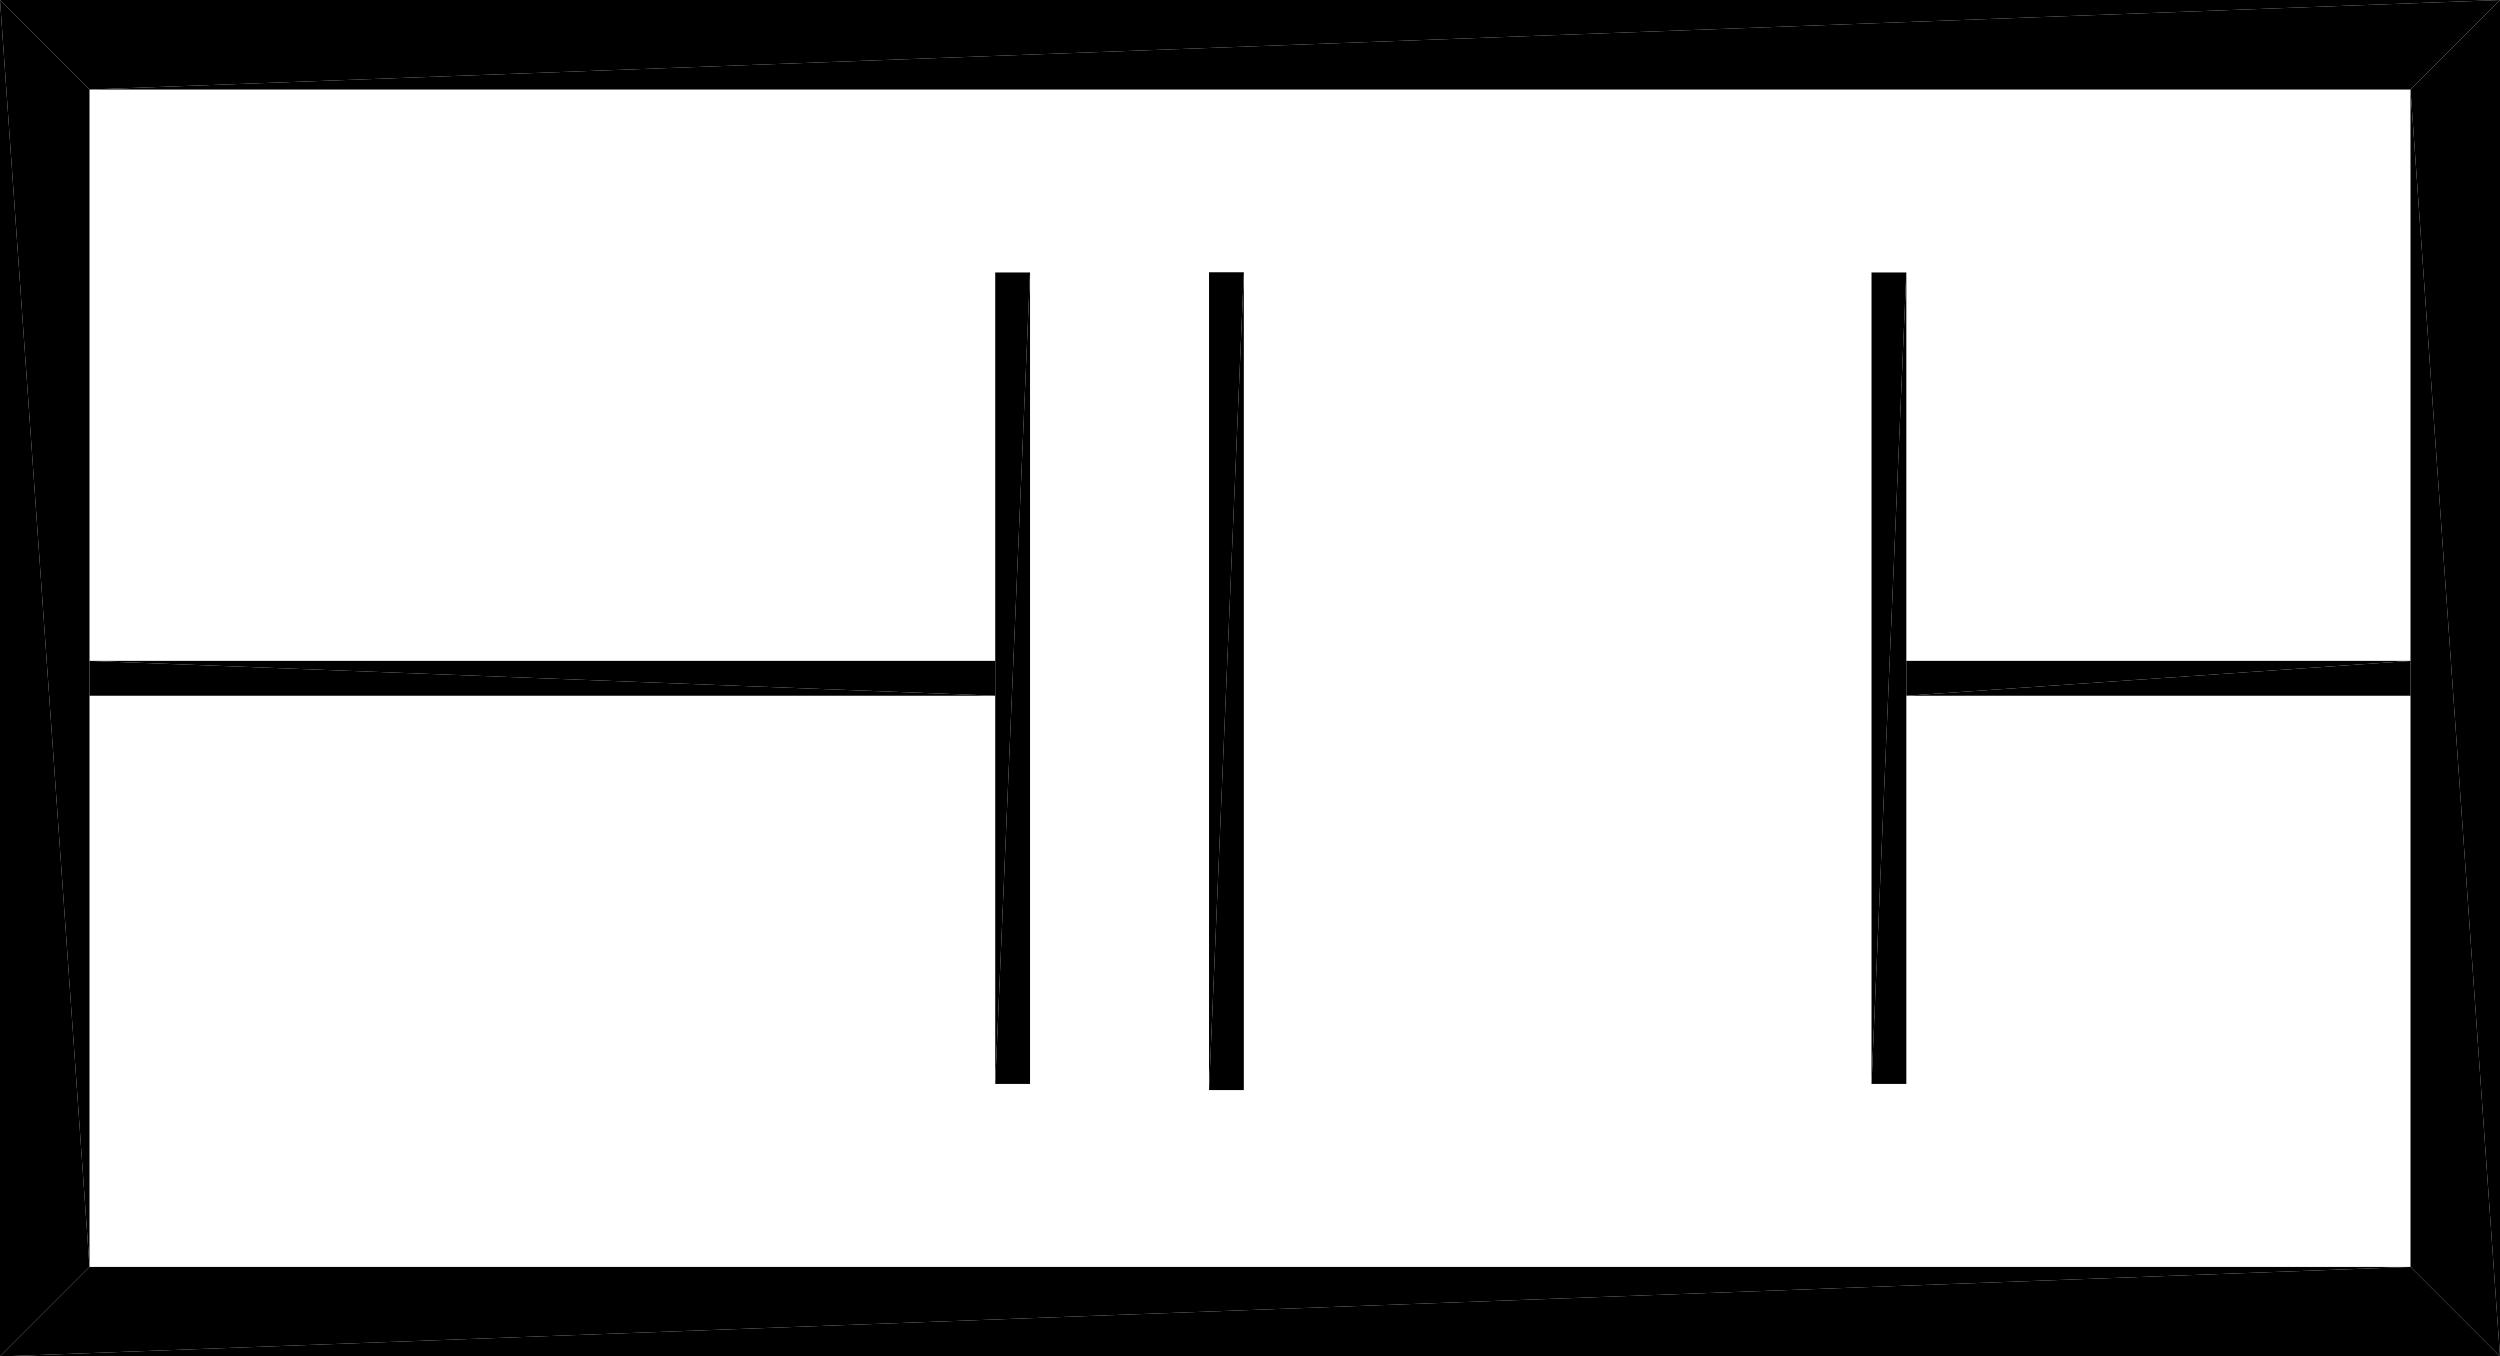
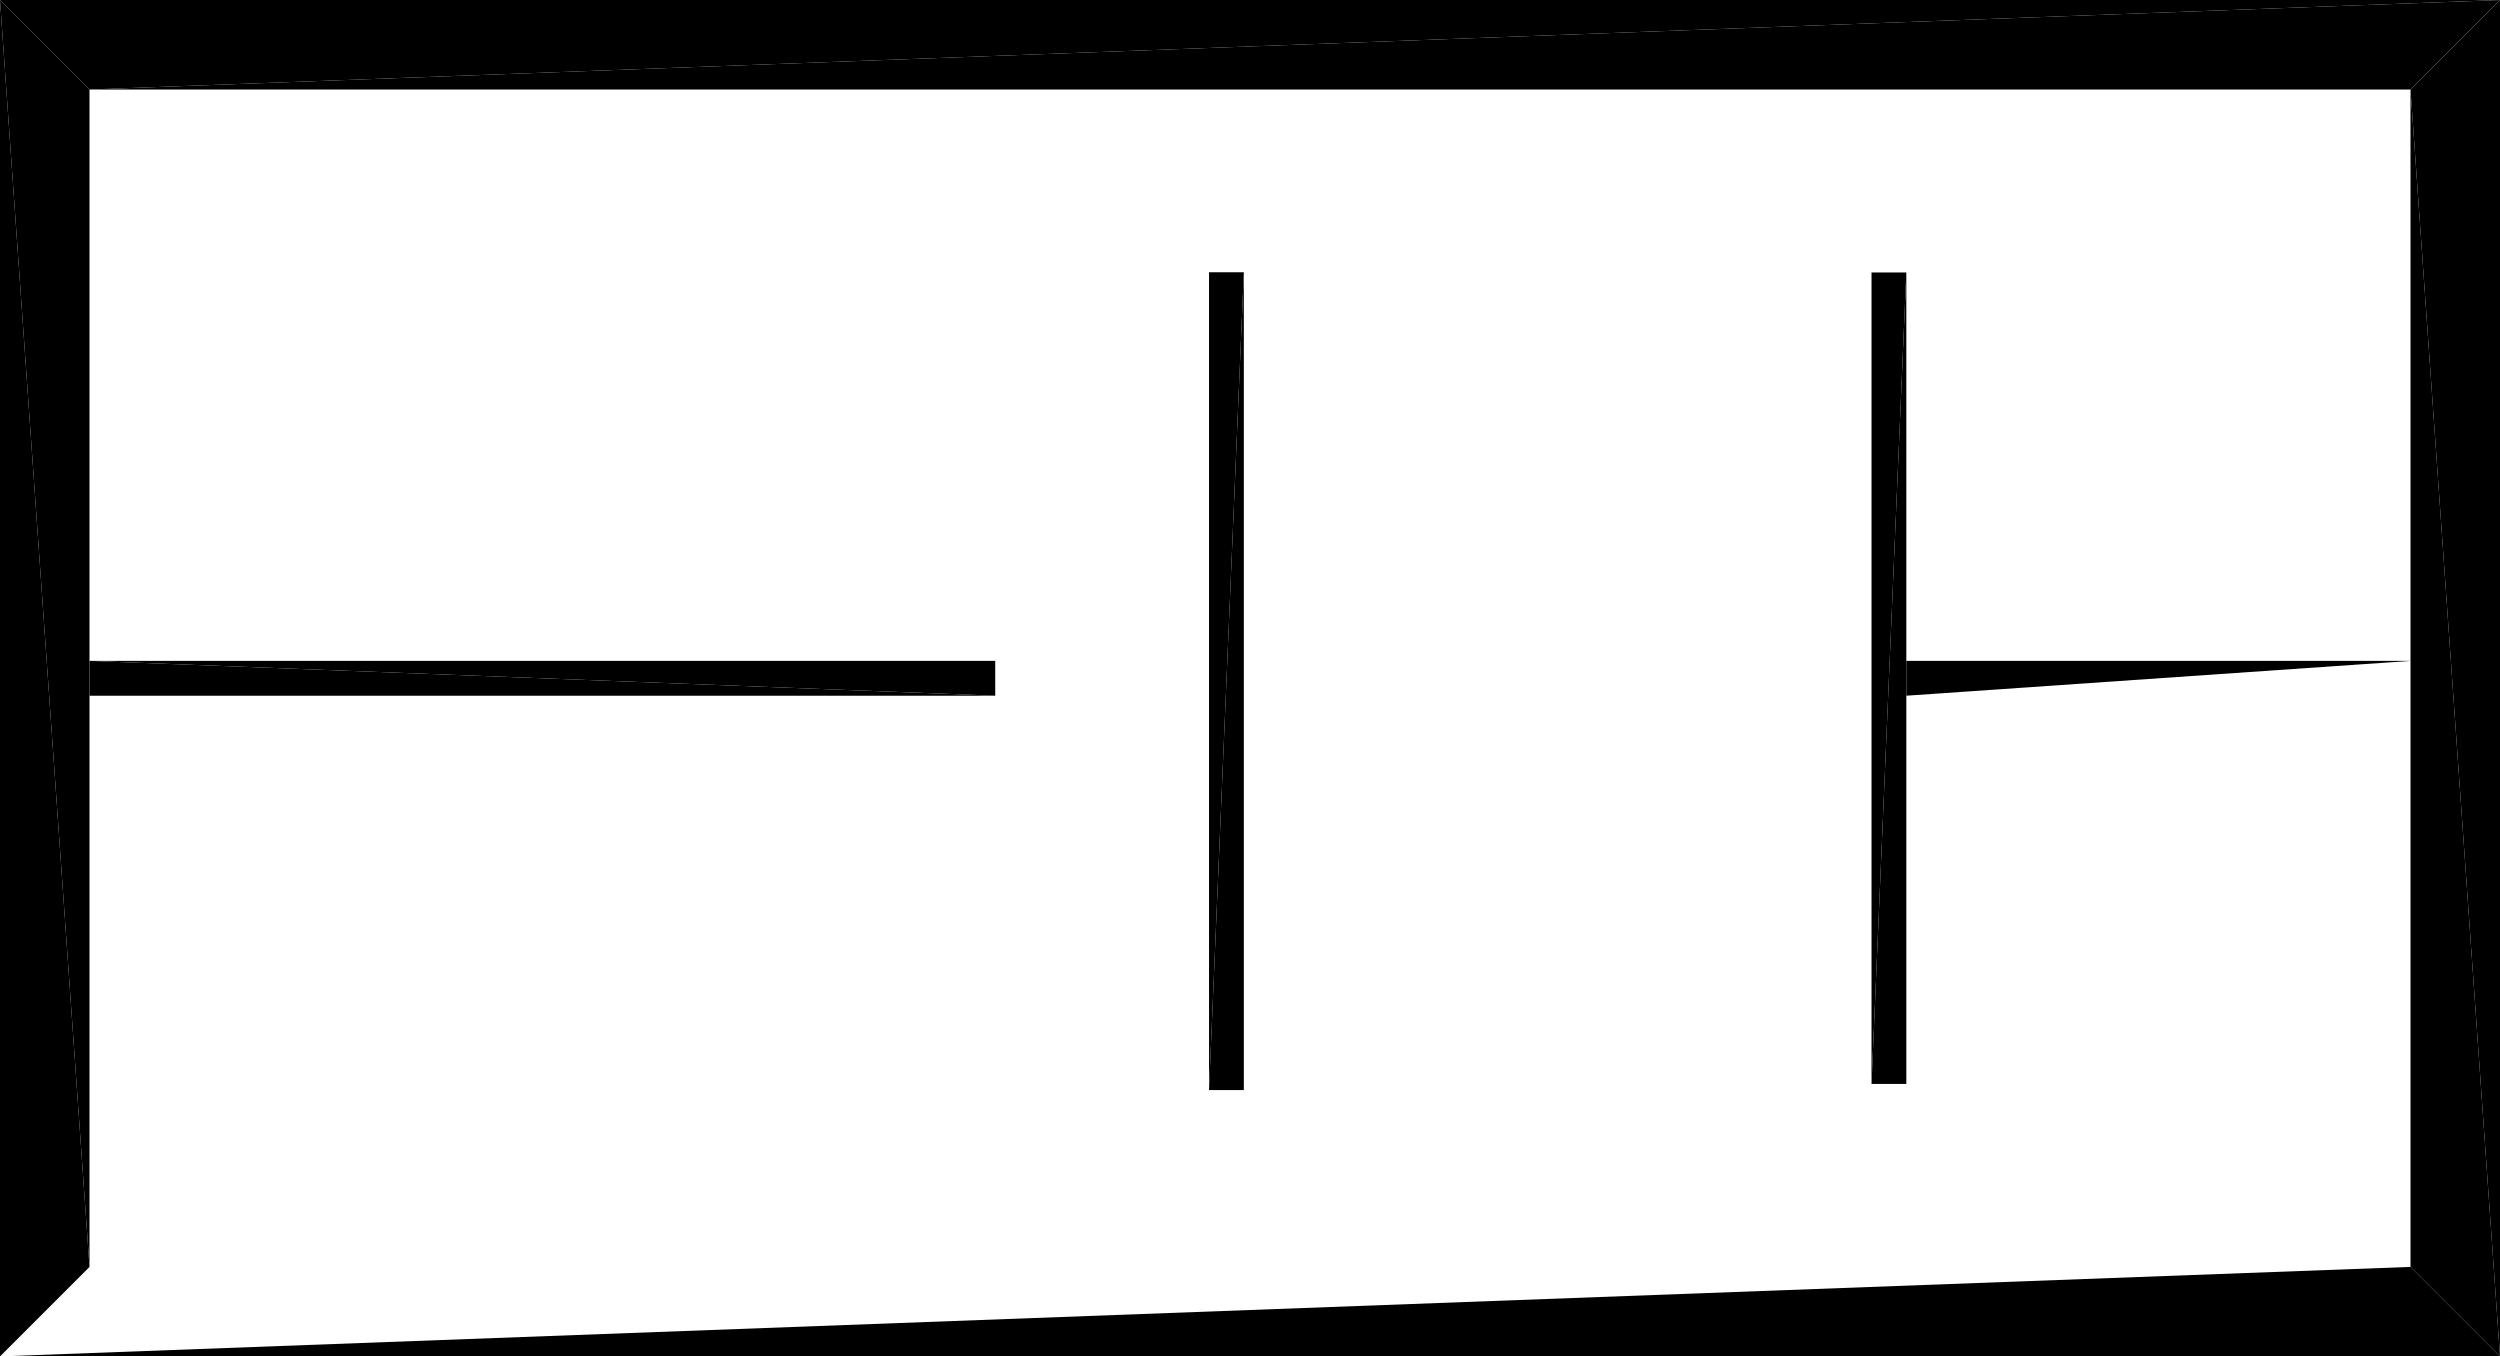
<svg xmlns="http://www.w3.org/2000/svg" version="1.1" baseProfile="tiny" width="12.57cm" height="6.82cm" viewBox="0.0 -0.0 12.57 6.82">
  <title>344O7vICcwH8qAEnwJDjSU_0.0</title>
  <desc>Floorplan of floor 0.0 of building 344O7vICcwH8qAEnwJDjSU in scale 1:100</desc>
  <polygon points="0.0 -0.0 0.45 0.45 12.57 -0.0" style="fill:black; stroke-width:0" />
  <polygon points="12.57 -0.0 0.45 0.45 12.12 0.45" style="fill:black; stroke-width:0" />
  <polygon points="0.45 3.498 5.004 3.498 0.45 3.323" style="fill:black; stroke-width:0" />
  <polygon points="5.004 3.498 5.004 3.323 0.45 3.323" style="fill:black; stroke-width:0" />
  <polygon points="0.0 6.82 0.45 6.37 0.0 -0.0" style="fill:black; stroke-width:0" />
  <polygon points="0.45 6.37 0.45 0.45 0.0 -0.0" style="fill:black; stroke-width:0" />
  <polygon points="12.57 6.82 12.12 6.37 0.0 6.82" style="fill:black; stroke-width:0" />
-   <polygon points="0.0 6.82 12.12 6.37 0.45 6.37" style="fill:black; stroke-width:0" />
  <polygon points="12.57 -0.0 12.12 0.45 12.57 6.82" style="fill:black; stroke-width:0" />
  <polygon points="12.12 0.45 12.12 6.37 12.57 6.82" style="fill:black; stroke-width:0" />
-   <polygon points="5.004 1.37 5.004 5.45 5.179 1.37" style="fill:black; stroke-width:0" />
-   <polygon points="5.004 5.45 5.179 5.45 5.179 1.37" style="fill:black; stroke-width:0" />
  <polygon points="9.41 1.37 9.41 5.45 9.585 1.37" style="fill:black; stroke-width:0" />
  <polygon points="9.41 5.45 9.585 5.45 9.585 1.37" style="fill:black; stroke-width:0" />
-   <polygon points="12.12 3.498 12.12 3.323 9.585 3.498" style="fill:black; stroke-width:0" />
  <polygon points="9.585 3.498 12.12 3.323 9.585 3.323" style="fill:black; stroke-width:0" />
  <polygon points="6.079 1.369 6.079 5.481 6.254 1.369" style="fill:black; stroke-width:0" />
  <polygon points="6.079 5.481 6.254 5.481 6.254 1.369" style="fill:black; stroke-width:0" />
</svg>